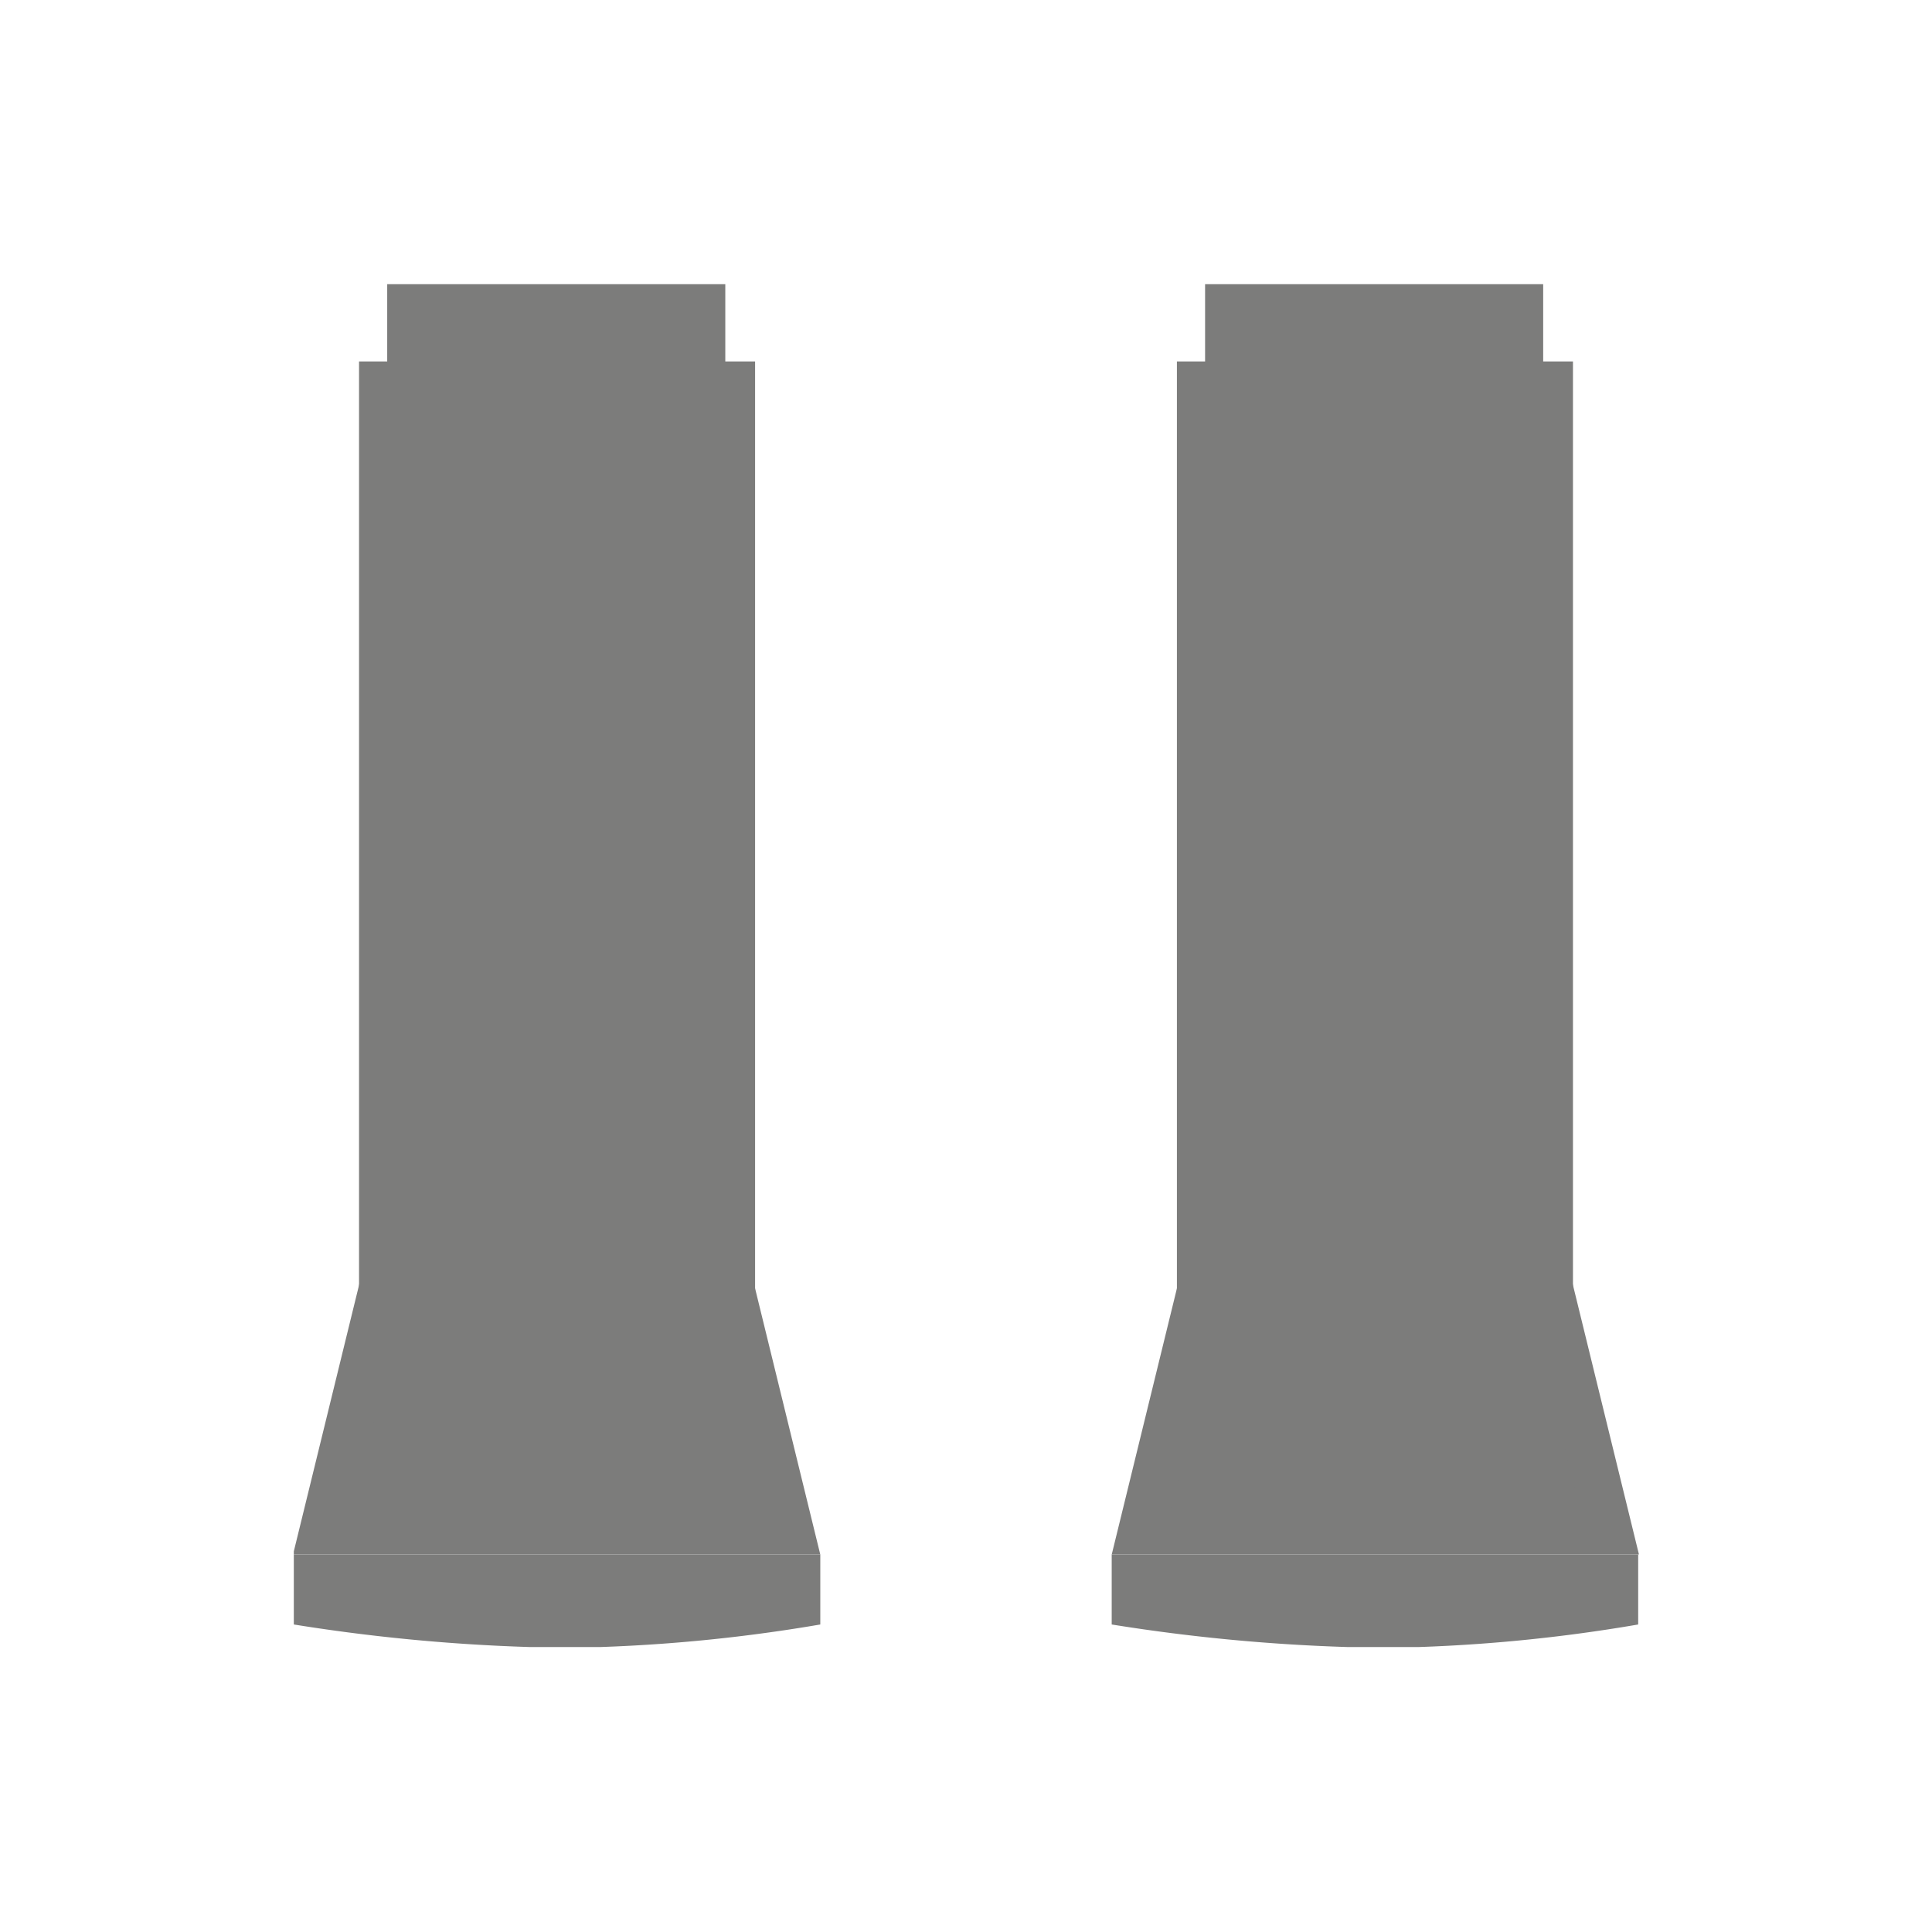
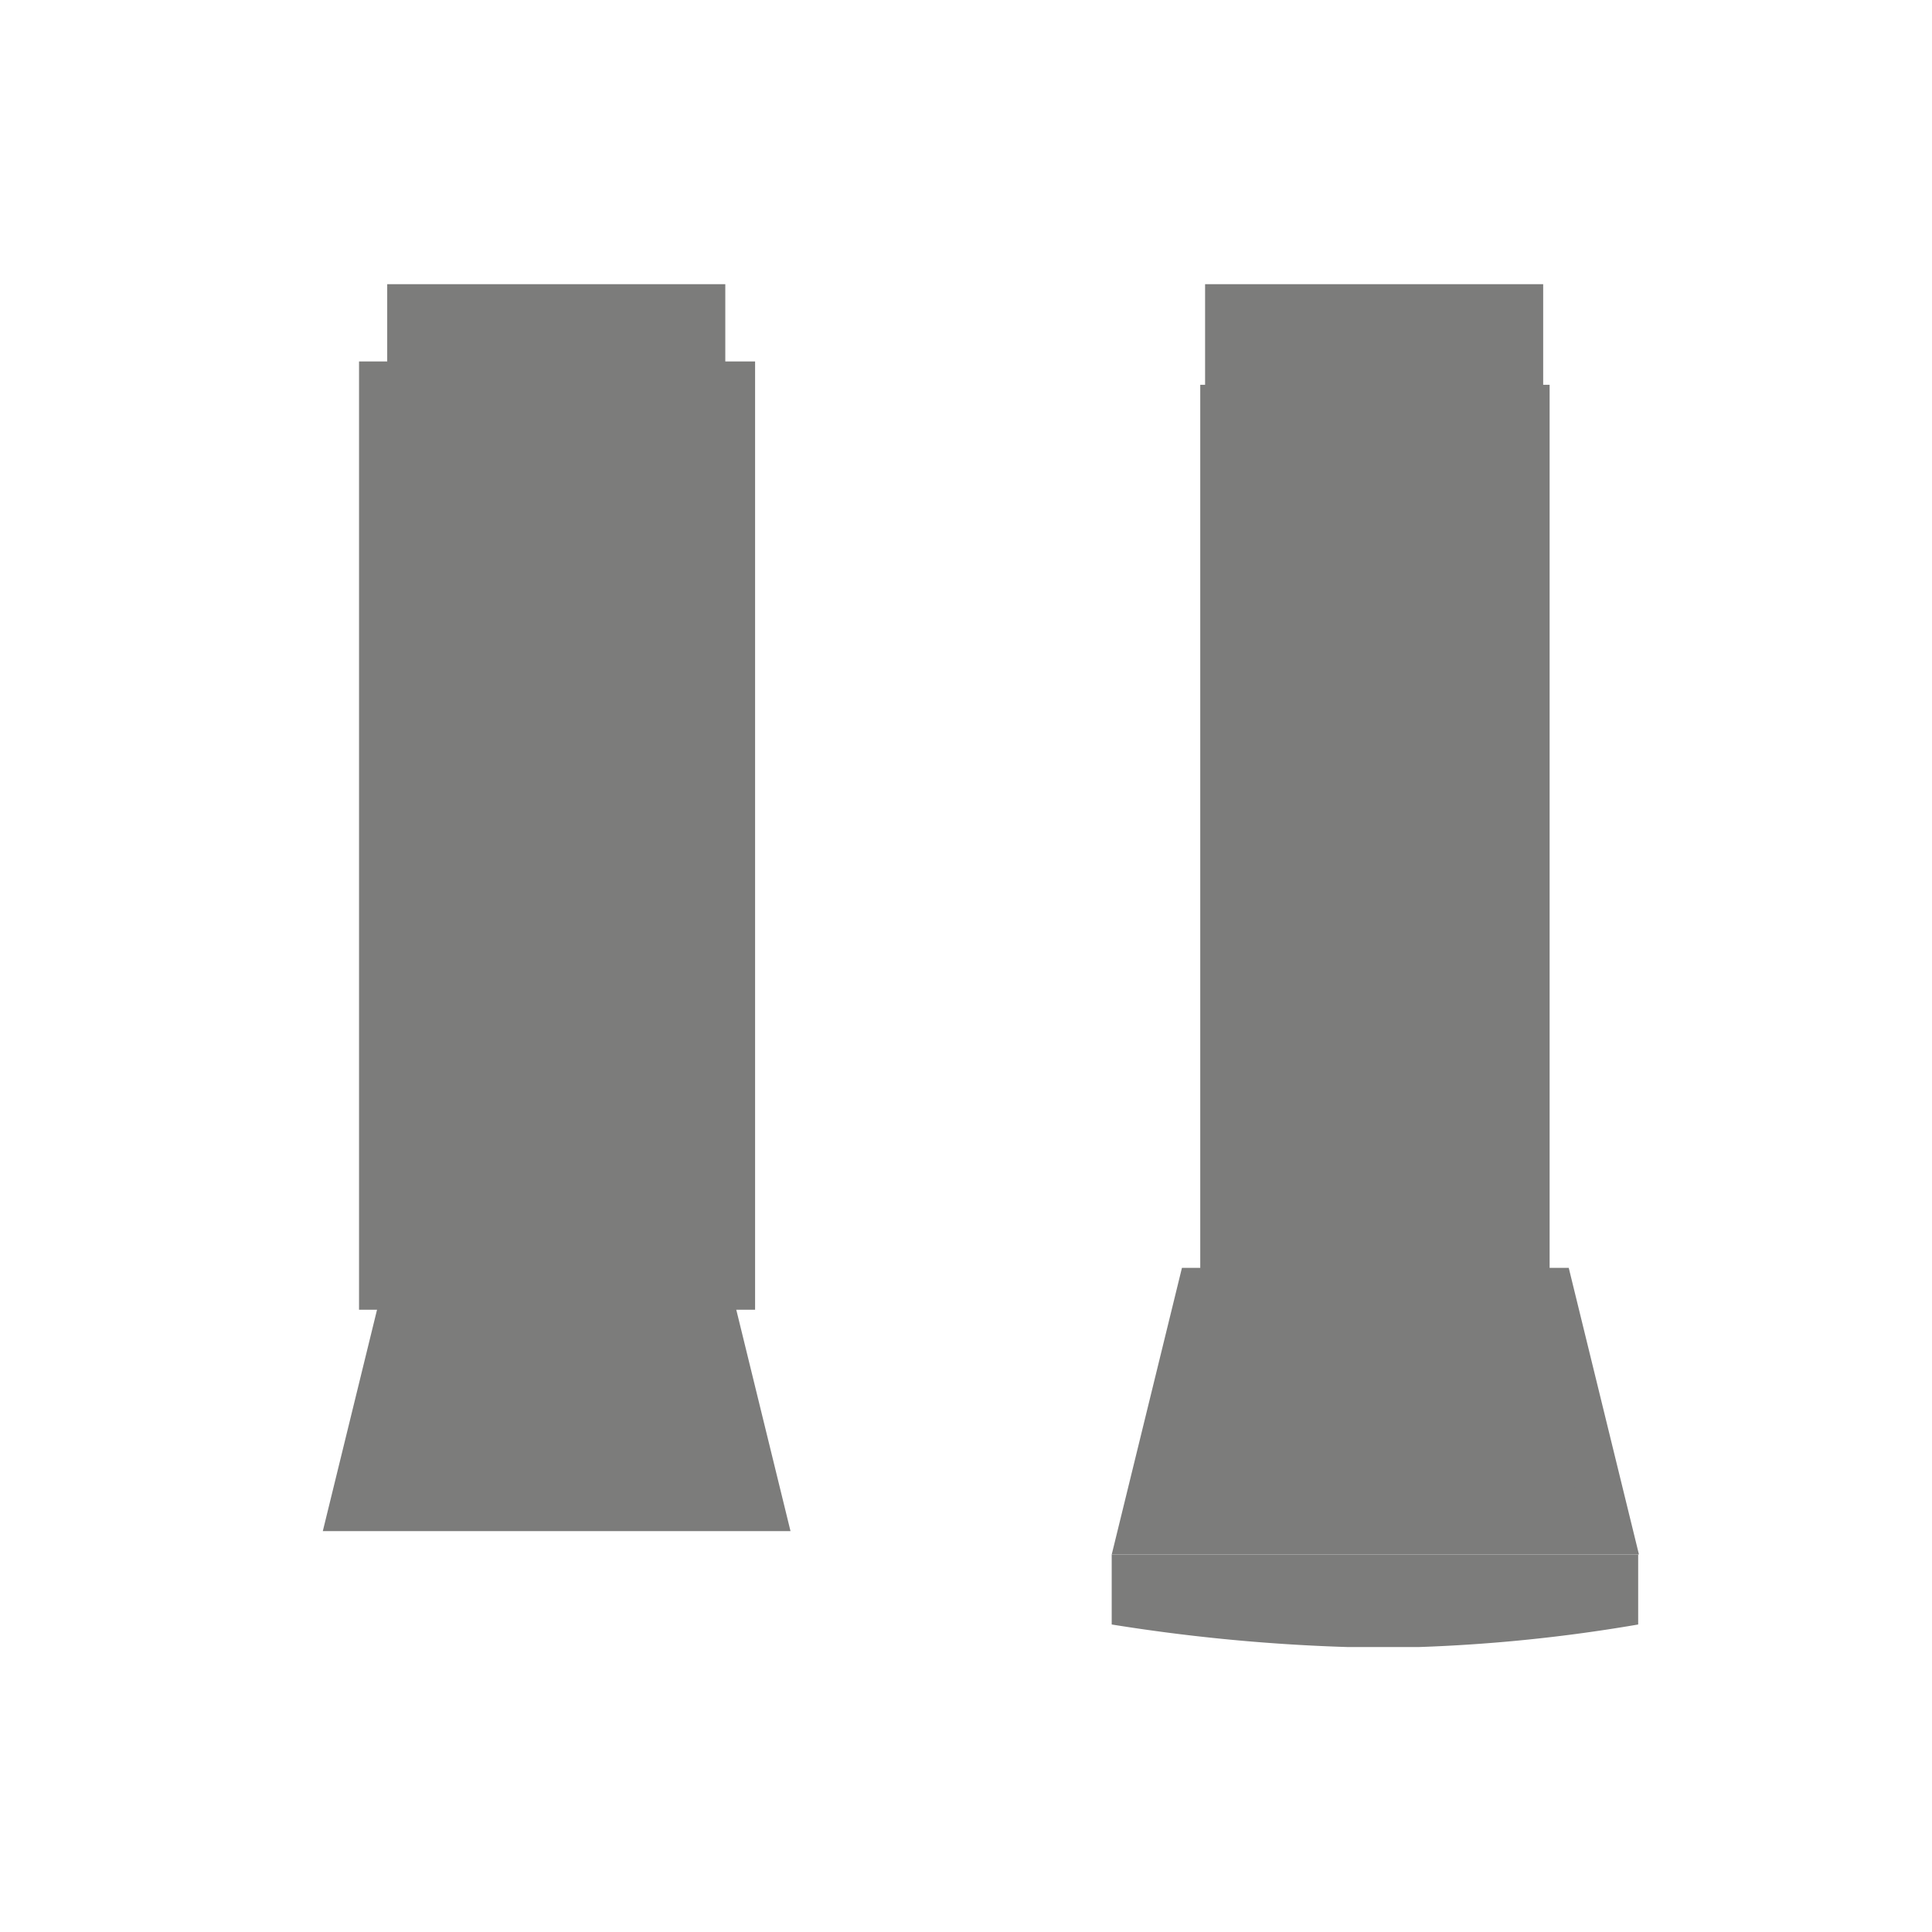
<svg xmlns="http://www.w3.org/2000/svg" viewBox="0 0 24 24">
  <defs>
    <style>.a,.d{fill:none;}.b{fill:#7c7c7b;}.c{clip-path:url(#a);}.d{stroke:#7c7c7b;stroke-width:0.58px;}</style>
    <clipPath id="a">
      <rect class="a" x="3.65" y="3.53" width="16.71" height="16.93" />
    </clipPath>
  </defs>
  <title>dry-cast-gray</title>
  <rect class="b" x="4.75" y="4.78" width="4.34" height="11.2" />
  <g class="c">
    <rect class="d" x="4.75" y="4.78" width="4.34" height="11.2" />
  </g>
  <polygon class="b" points="4.74 16.04 4.01 19.02 6.81 19.02 9.82 19.02 9.09 16.04 4.74 16.04" />
  <g class="c">
-     <polygon class="d" points="4.74 16.04 4.01 19.02 6.81 19.02 9.82 19.02 9.09 16.04 4.74 16.04" />
-   </g>
+     </g>
  <rect class="b" x="5.1" y="3.82" width="3.62" height="0.93" />
  <g class="c">
    <rect class="d" x="5.1" y="3.82" width="3.62" height="0.93" />
-     <path class="b" d="M3.65,19.31v.87a22.87,22.87,0,0,0,3.41.29,20.29,20.29,0,0,0,3.13-.29v-.87Z" />
  </g>
  <rect class="b" x="14.91" y="4.78" width="4.34" height="11.2" />
-   <rect class="d" x="14.91" y="4.78" width="4.34" height="11.2" />
  <polygon class="b" points="14.91 16.04 14.18 19.02 16.98 19.02 19.99 19.02 19.26 16.04 14.91 16.04" />
  <g class="c">
    <polygon class="d" points="14.91 16.04 14.18 19.02 16.98 19.02 19.99 19.02 19.26 16.04 14.91 16.04" />
  </g>
  <rect class="b" x="15.26" y="3.82" width="3.62" height="0.93" />
  <g class="c">
    <rect class="d" x="15.26" y="3.82" width="3.62" height="0.93" />
    <path class="b" d="M13.81,19.31v.87a22.87,22.87,0,0,0,3.41.29,20.11,20.11,0,0,0,3.13-.29v-.87Z" />
  </g>
</svg>